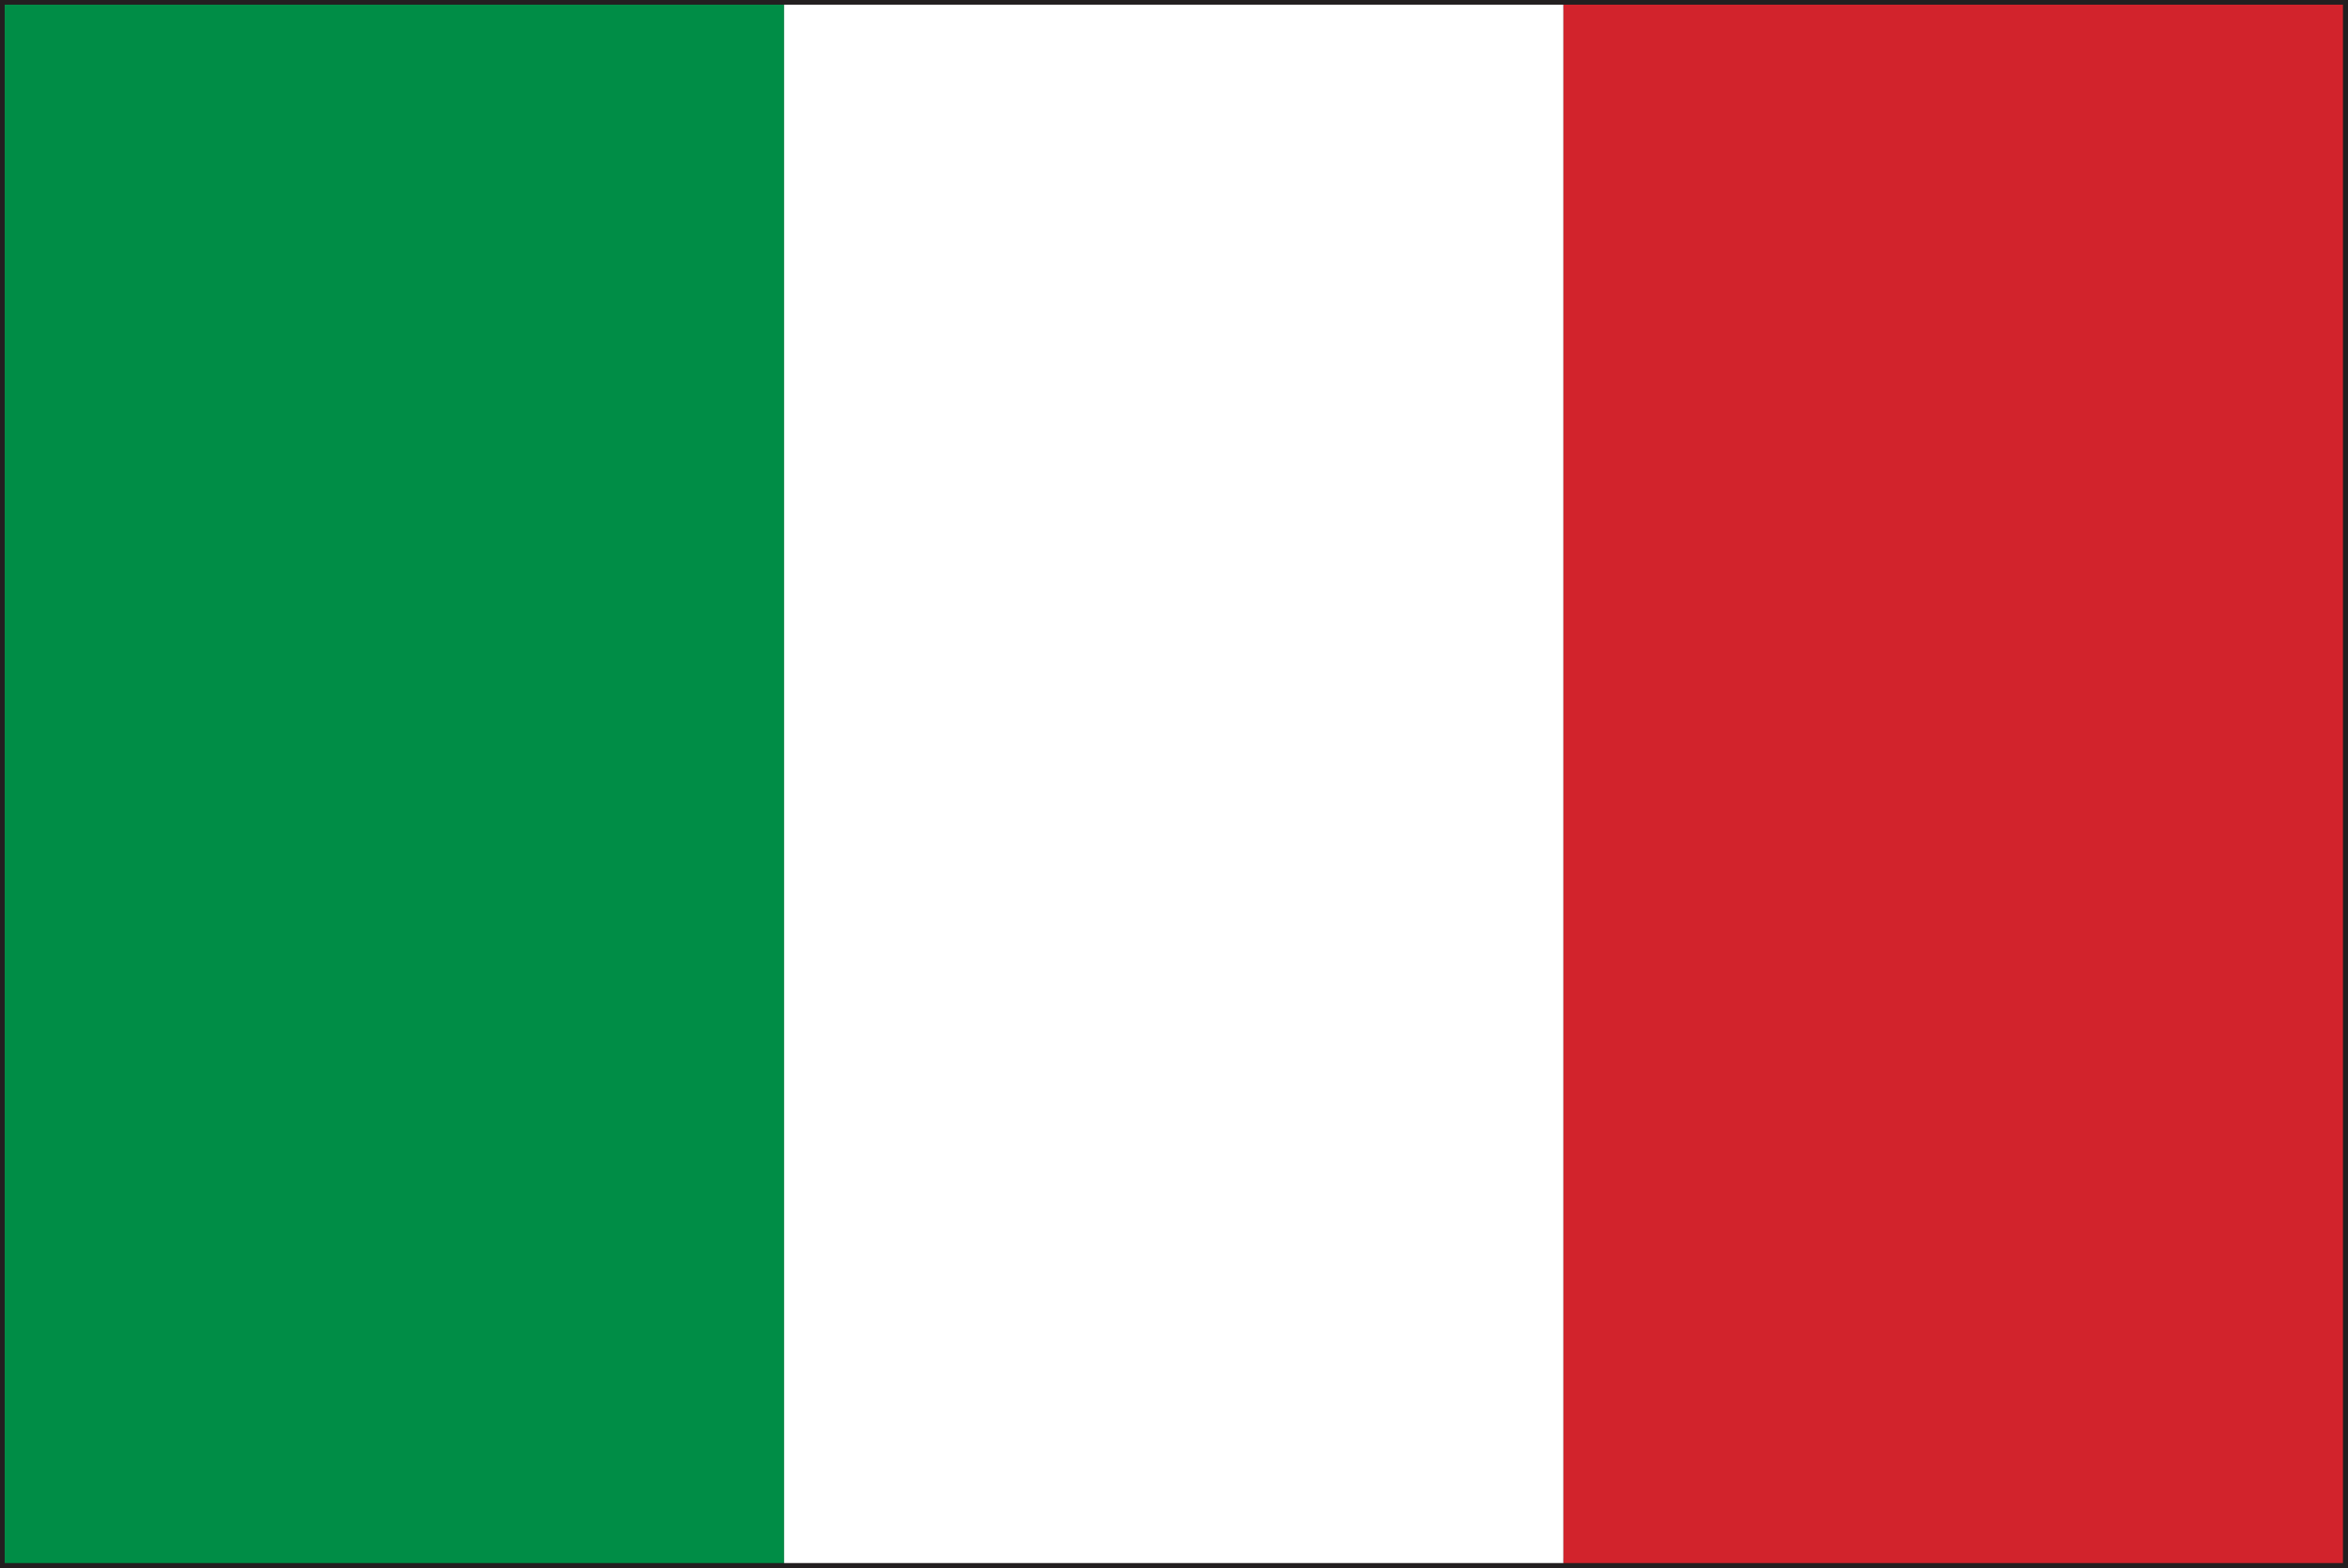
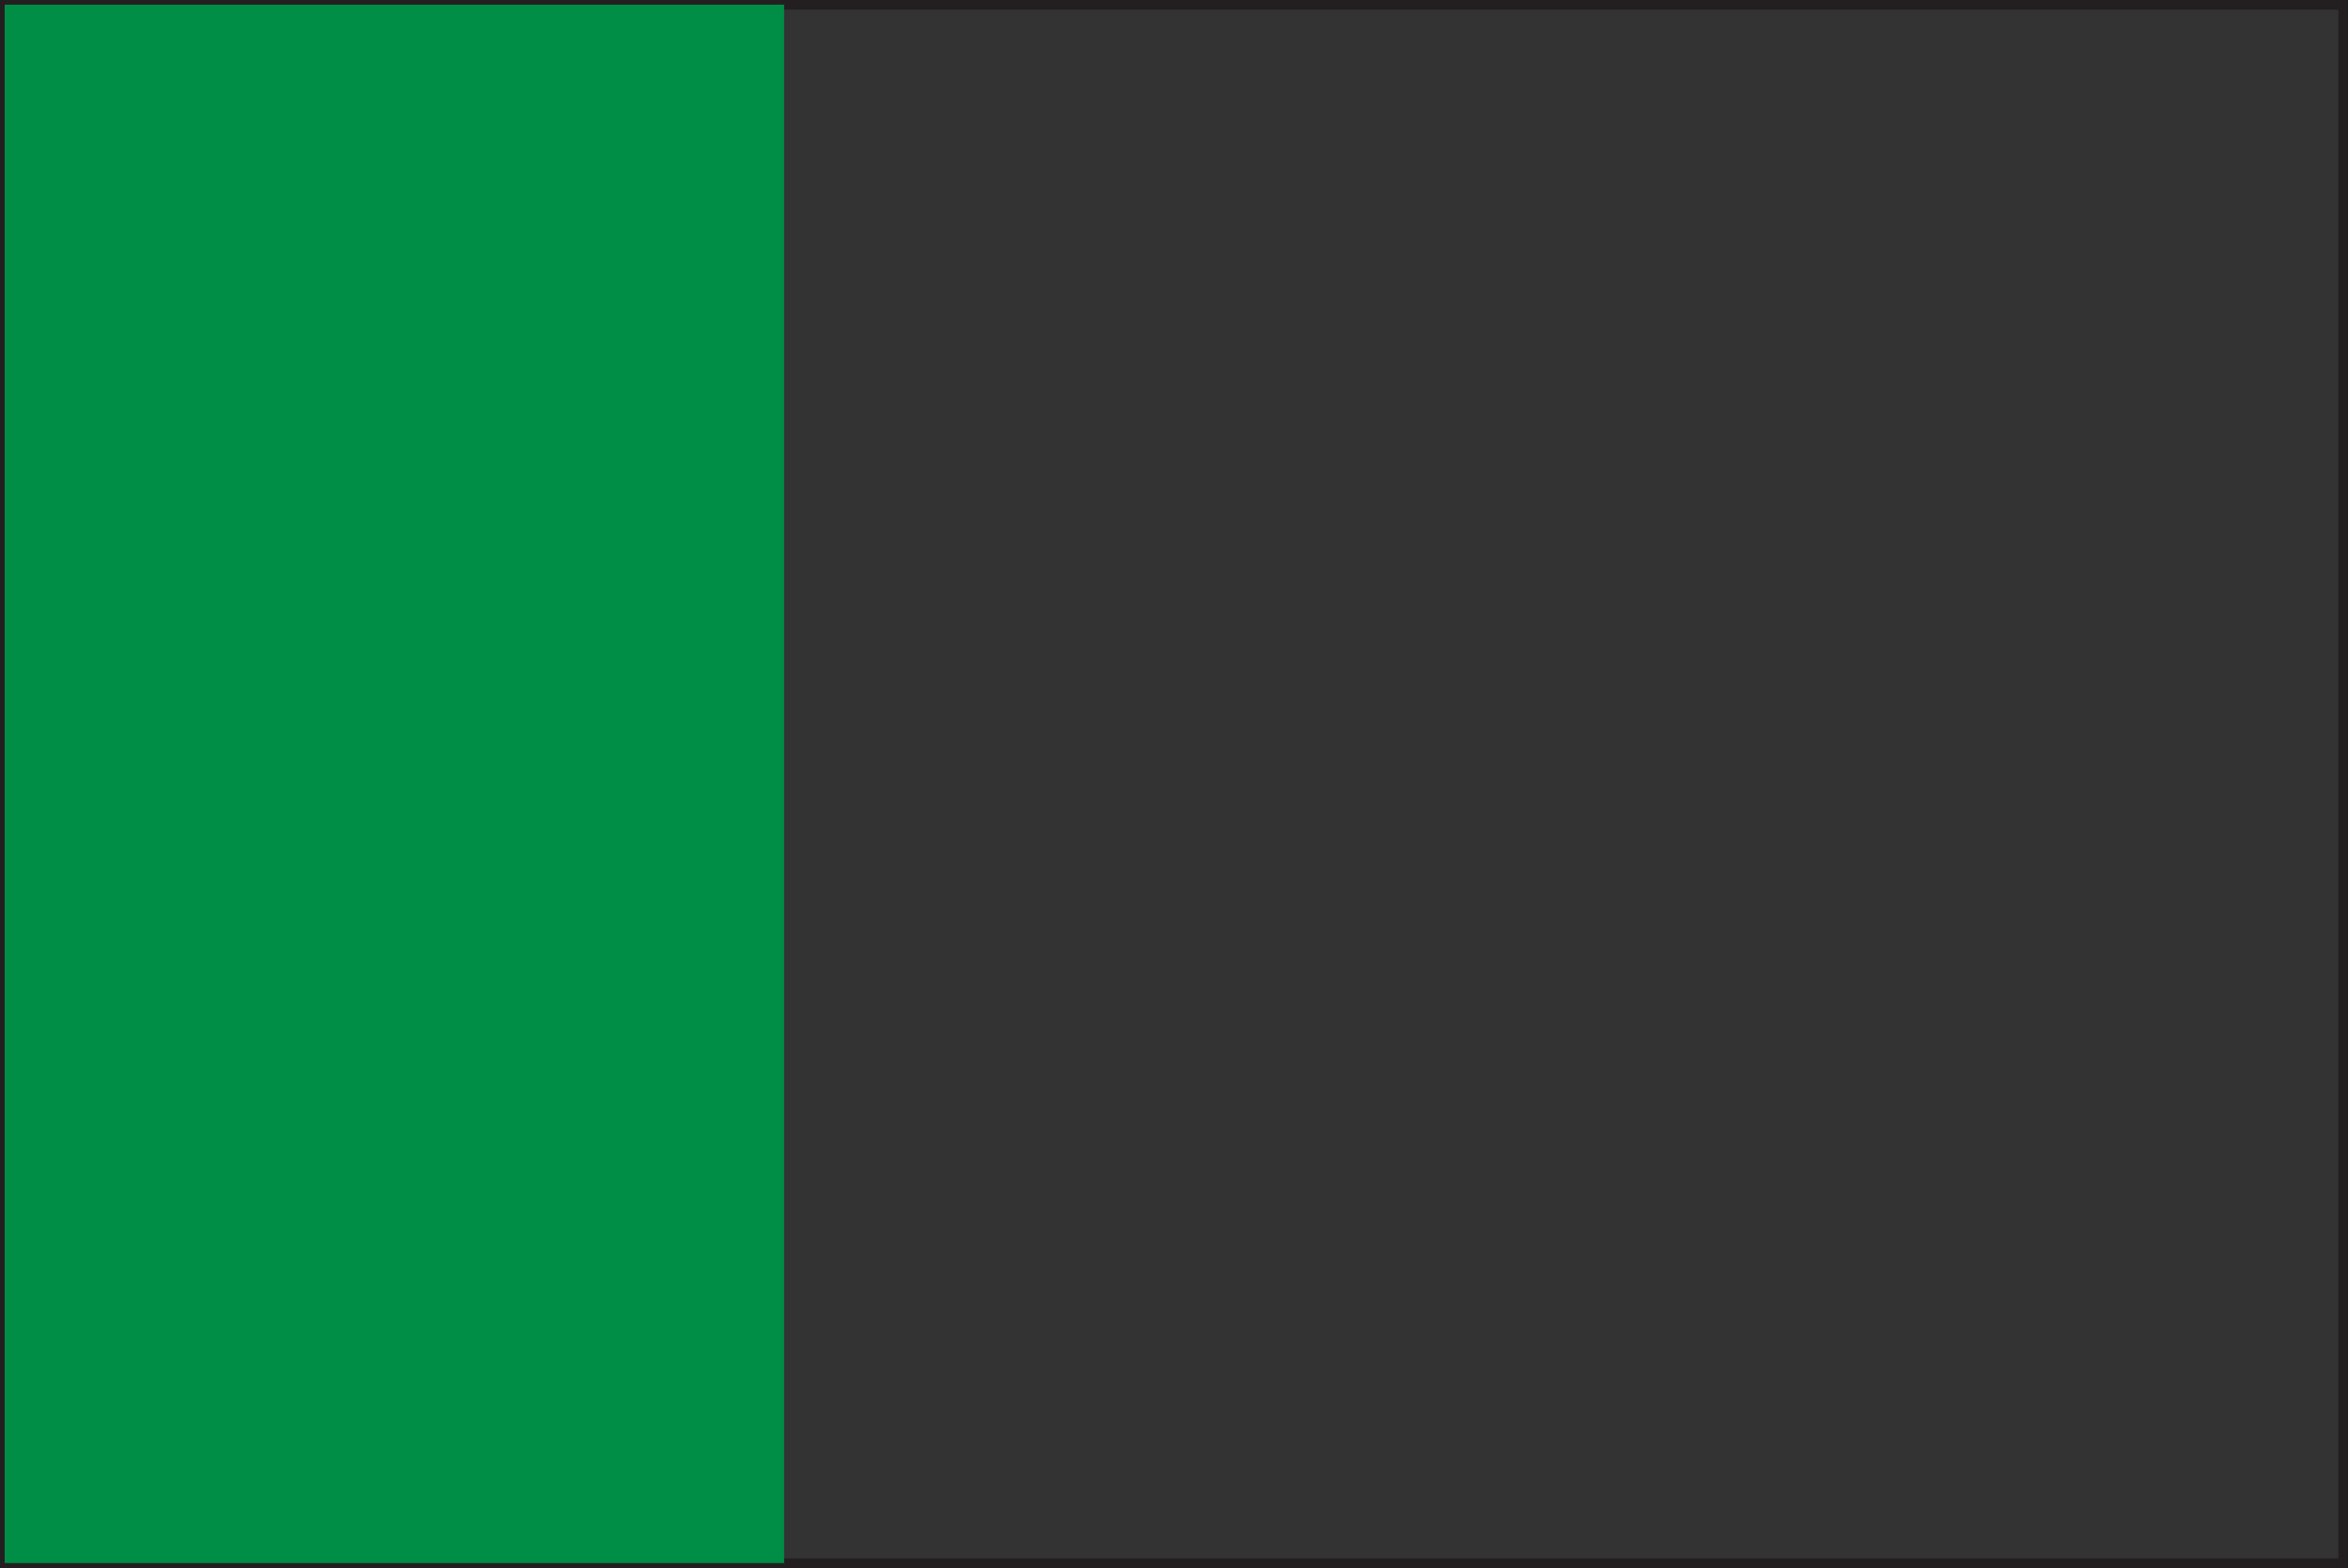
<svg xmlns="http://www.w3.org/2000/svg" id="Laag_2" viewBox="0 0 60.25 40.25" width="60.25" height="40.25" x="0" y="0">
  <rect x="0" y="0" width="60.25" height="40.25" fill="#333333" stroke="none" />
  <defs>
    <style>.cls-1{fill:#fff;}.cls-2{fill:#d2232c;}.cls-3{fill:#008d46;}.cls-4{fill:#231f20;}</style>
  </defs>
  <g id="Layer_1">
    <path class="cls-4" d="M0,40.25V0H60.25V40.25H0Zm60.13-.12v0h0ZM.25,40H60V.25H.25V40H.25Z" />
    <g>
      <rect class="cls-3" x=".12" y=".12" width="20" height="40" />
-       <rect class="cls-1" x="20.12" y=".12" width="20" height="40" />
-       <rect class="cls-2" x="40.12" y=".12" width="20" height="40" />
    </g>
  </g>
</svg>